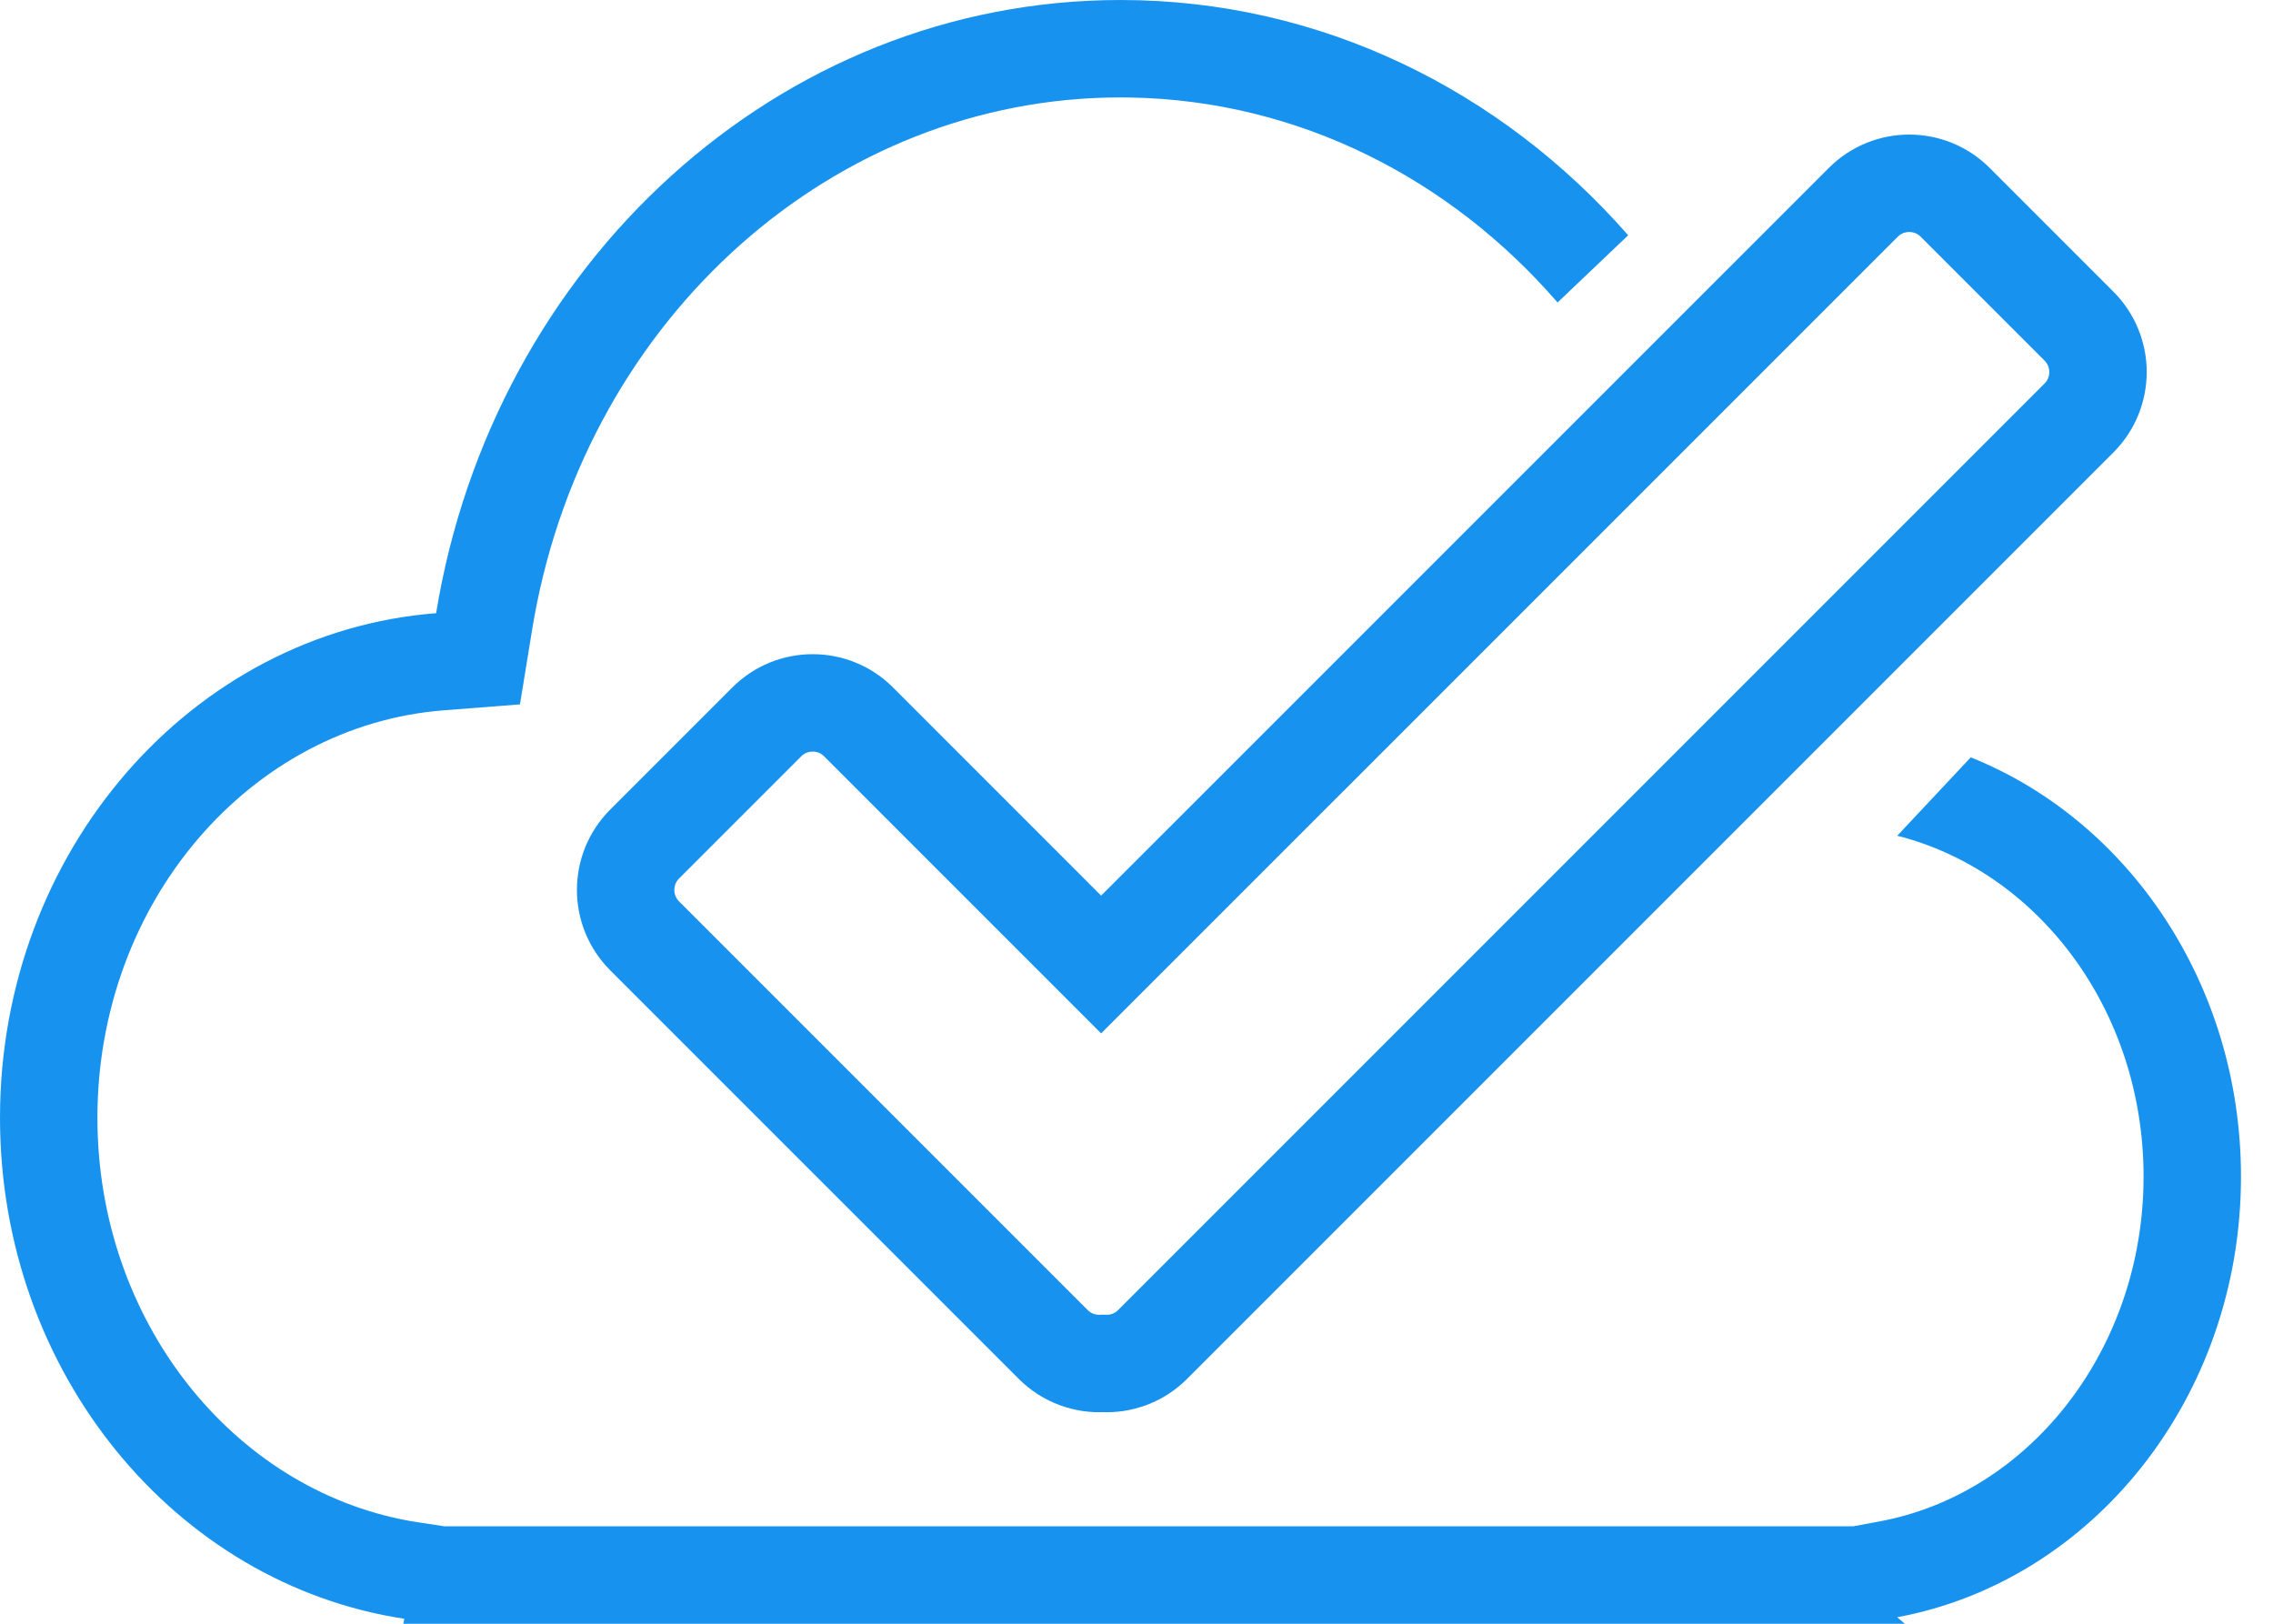
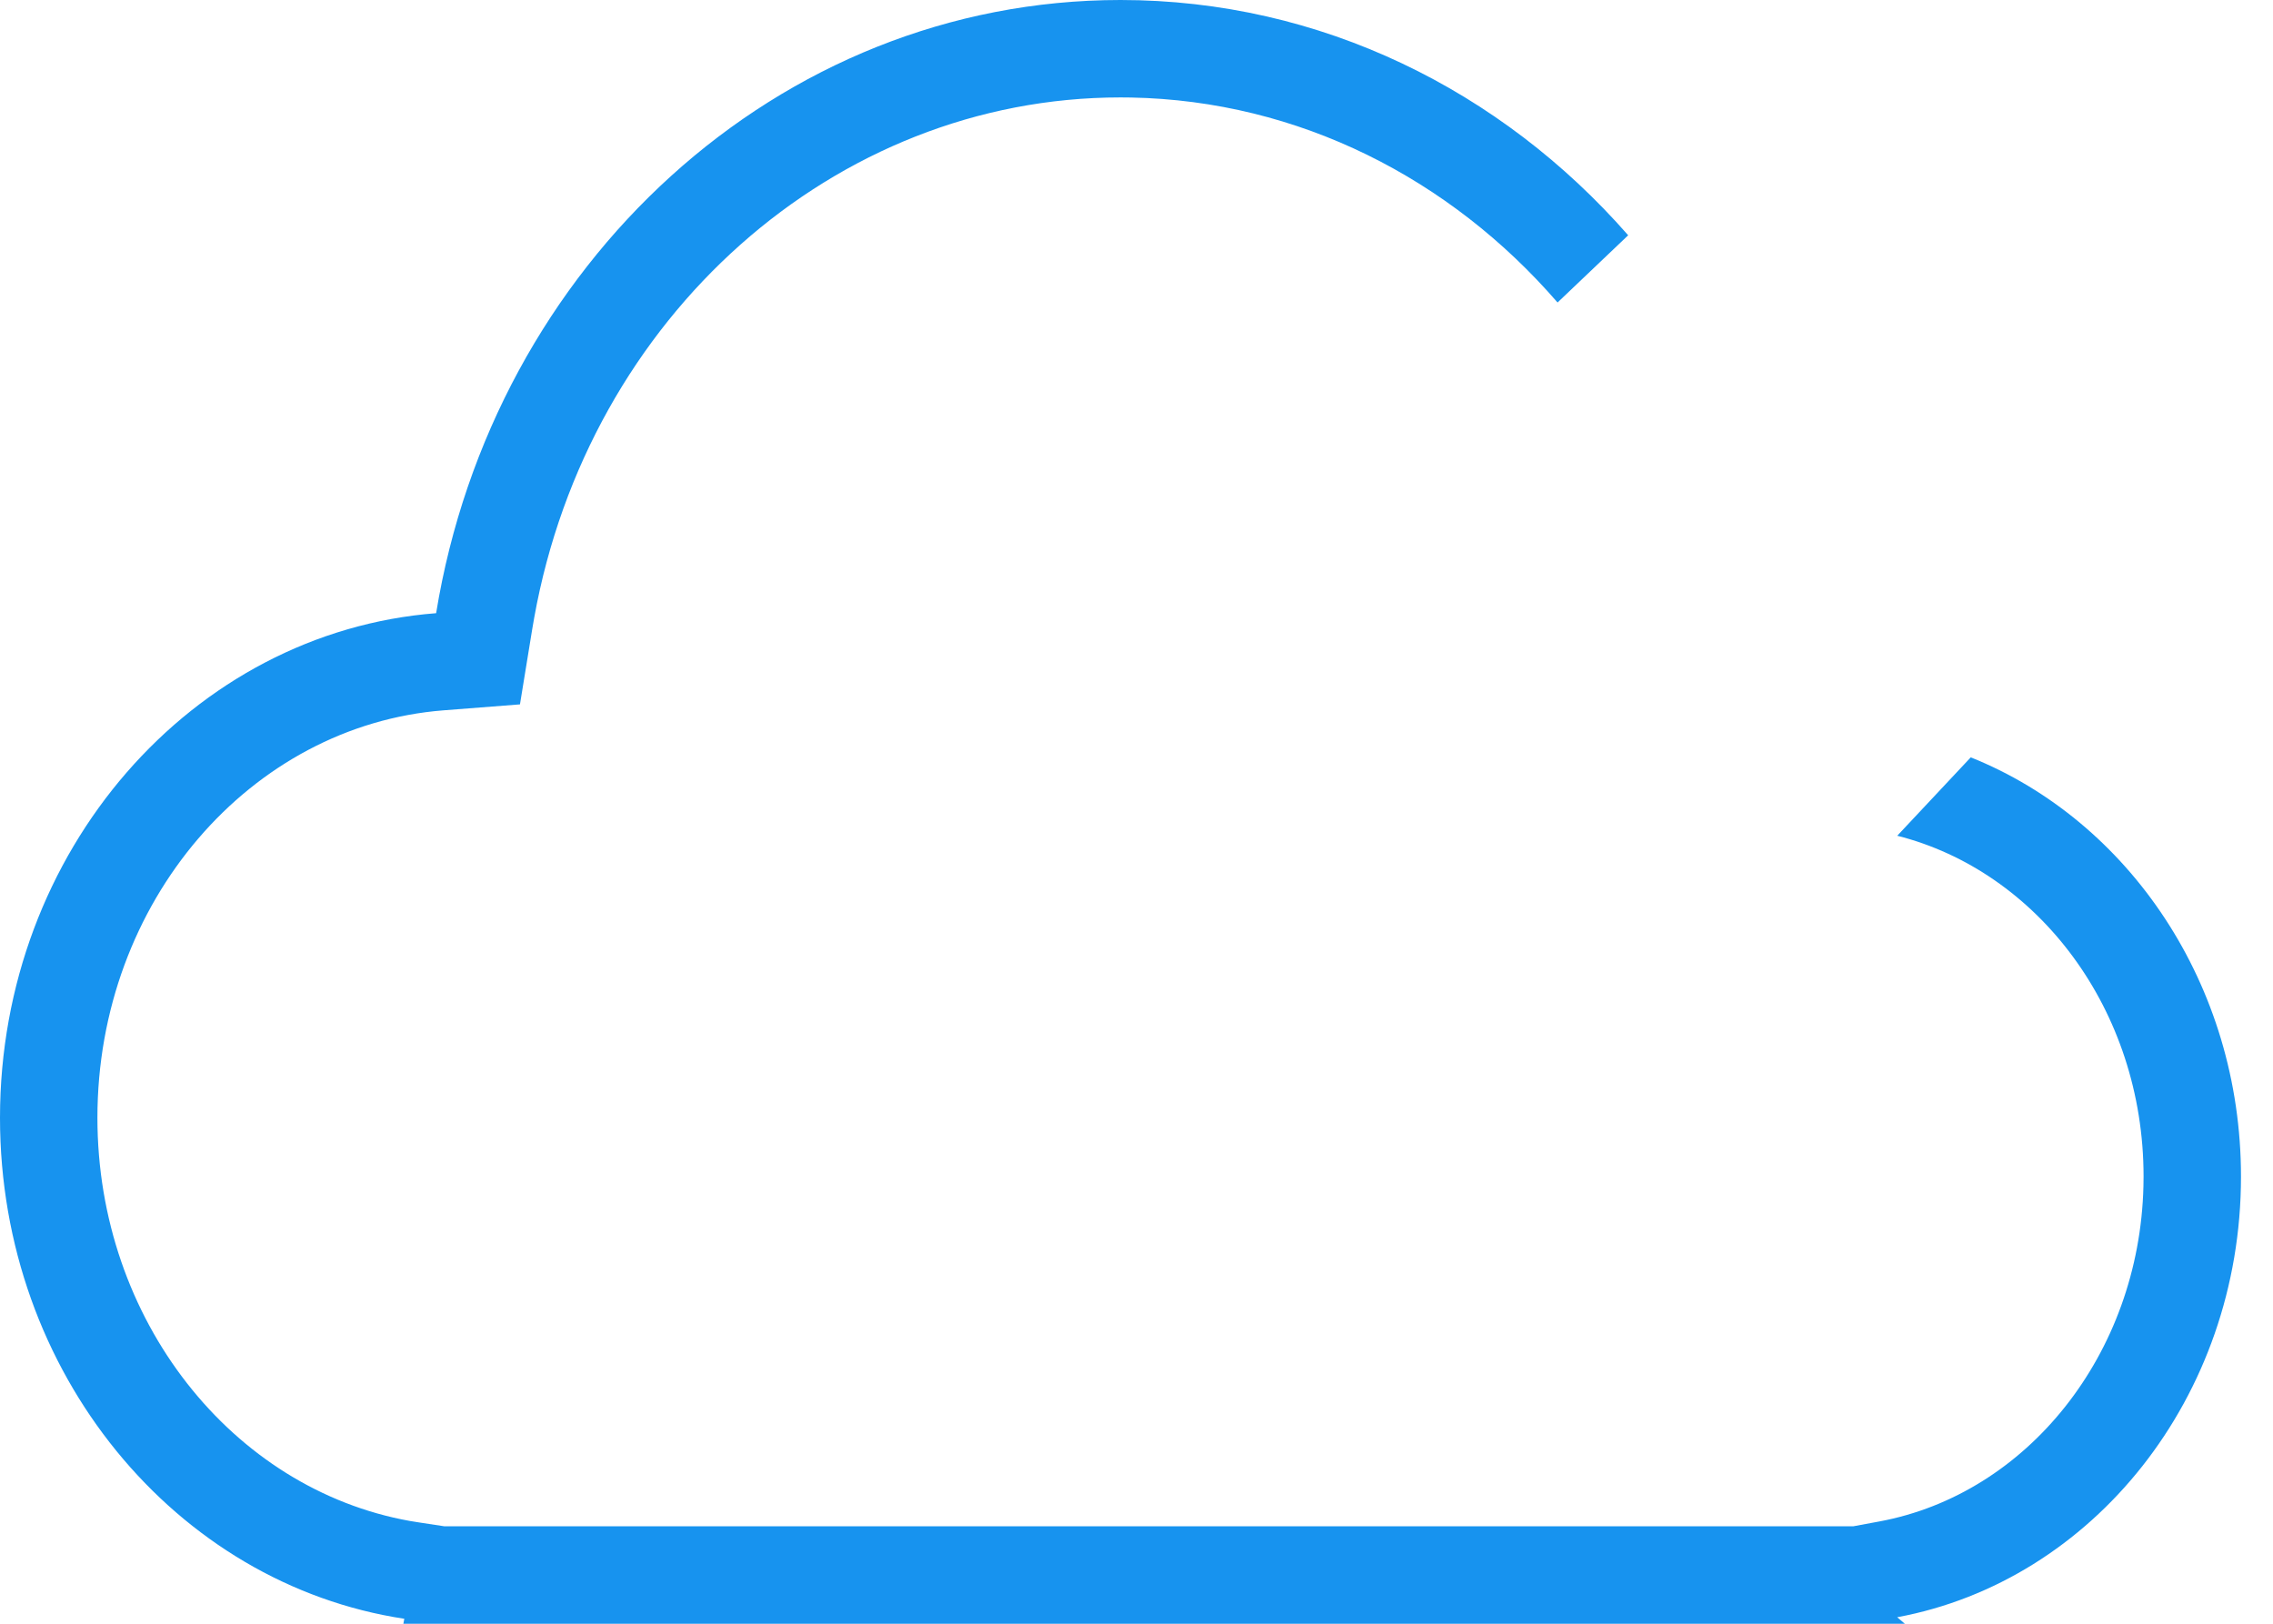
<svg xmlns="http://www.w3.org/2000/svg" width="70px" height="50px" viewBox="0 0 70 50" version="1.1">
  <title>icon 1</title>
  <g id="icon-1" stroke="none" stroke-width="1" fill="none" fill-rule="evenodd">
    <g id="Group-24" fill-rule="nonzero">
      <path d="M34.507,2.27373675e-13 C40.677,2.27373675e-13 46.238,2.787 50.142,7.245 L47.967,9.315 C44.669,5.504 39.999,3.1 34.832,3.003 L34.507,3 C25.693,3 18.126,9.754 16.454,19.008 L16.392,19.365 L16.013,21.69 L13.664,21.873 C7.721,22.335 3,27.768 3,34.42 C3,40.65 7.153,45.852 12.617,46.834 L12.901,46.88 L13.684,46.999 L57.075,46.999 L57.879,46.85 C62.42,46.008 65.884,41.709 66.01,36.526 L66.014,36.232 C66.014,31.076 62.741,26.825 58.428,25.735 L60.692,23.321 C65.552,25.268 69.014,30.314 69.014,36.232 C69.014,43.034 64.439,48.685 58.426,49.8 L58.662,50 L12.423,50 L12.451,49.847 C5.414,48.78 2.84217094e-14,42.28 2.84217094e-14,34.42 C2.84217094e-14,26.2 5.923,19.466 13.431,18.882 C15.182,8.155 23.952,2.27373675e-13 34.507,2.27373675e-13 Z" id="Combined-Shape" fill="#1793EF" />
-       <path d="M60.212,6.23 L64.025,10.043 C64.806,10.824 64.806,12.09 64.025,12.871 L35.495,41.401 C35.075,41.821 34.515,42.015 33.966,41.984 C33.416,42.015 32.856,41.821 32.436,41.401 L19.853,28.818 C19.072,28.037 19.072,26.771 19.853,25.99 L23.613,22.23 C24.394,21.449 25.661,21.449 26.442,22.23 L33.911,29.7 L57.383,6.23 C58.164,5.449 59.43,5.449 60.212,6.23 Z" id="Combined-Shape" stroke="#1793EF" stroke-width="3" />
    </g>
  </g>
</svg>